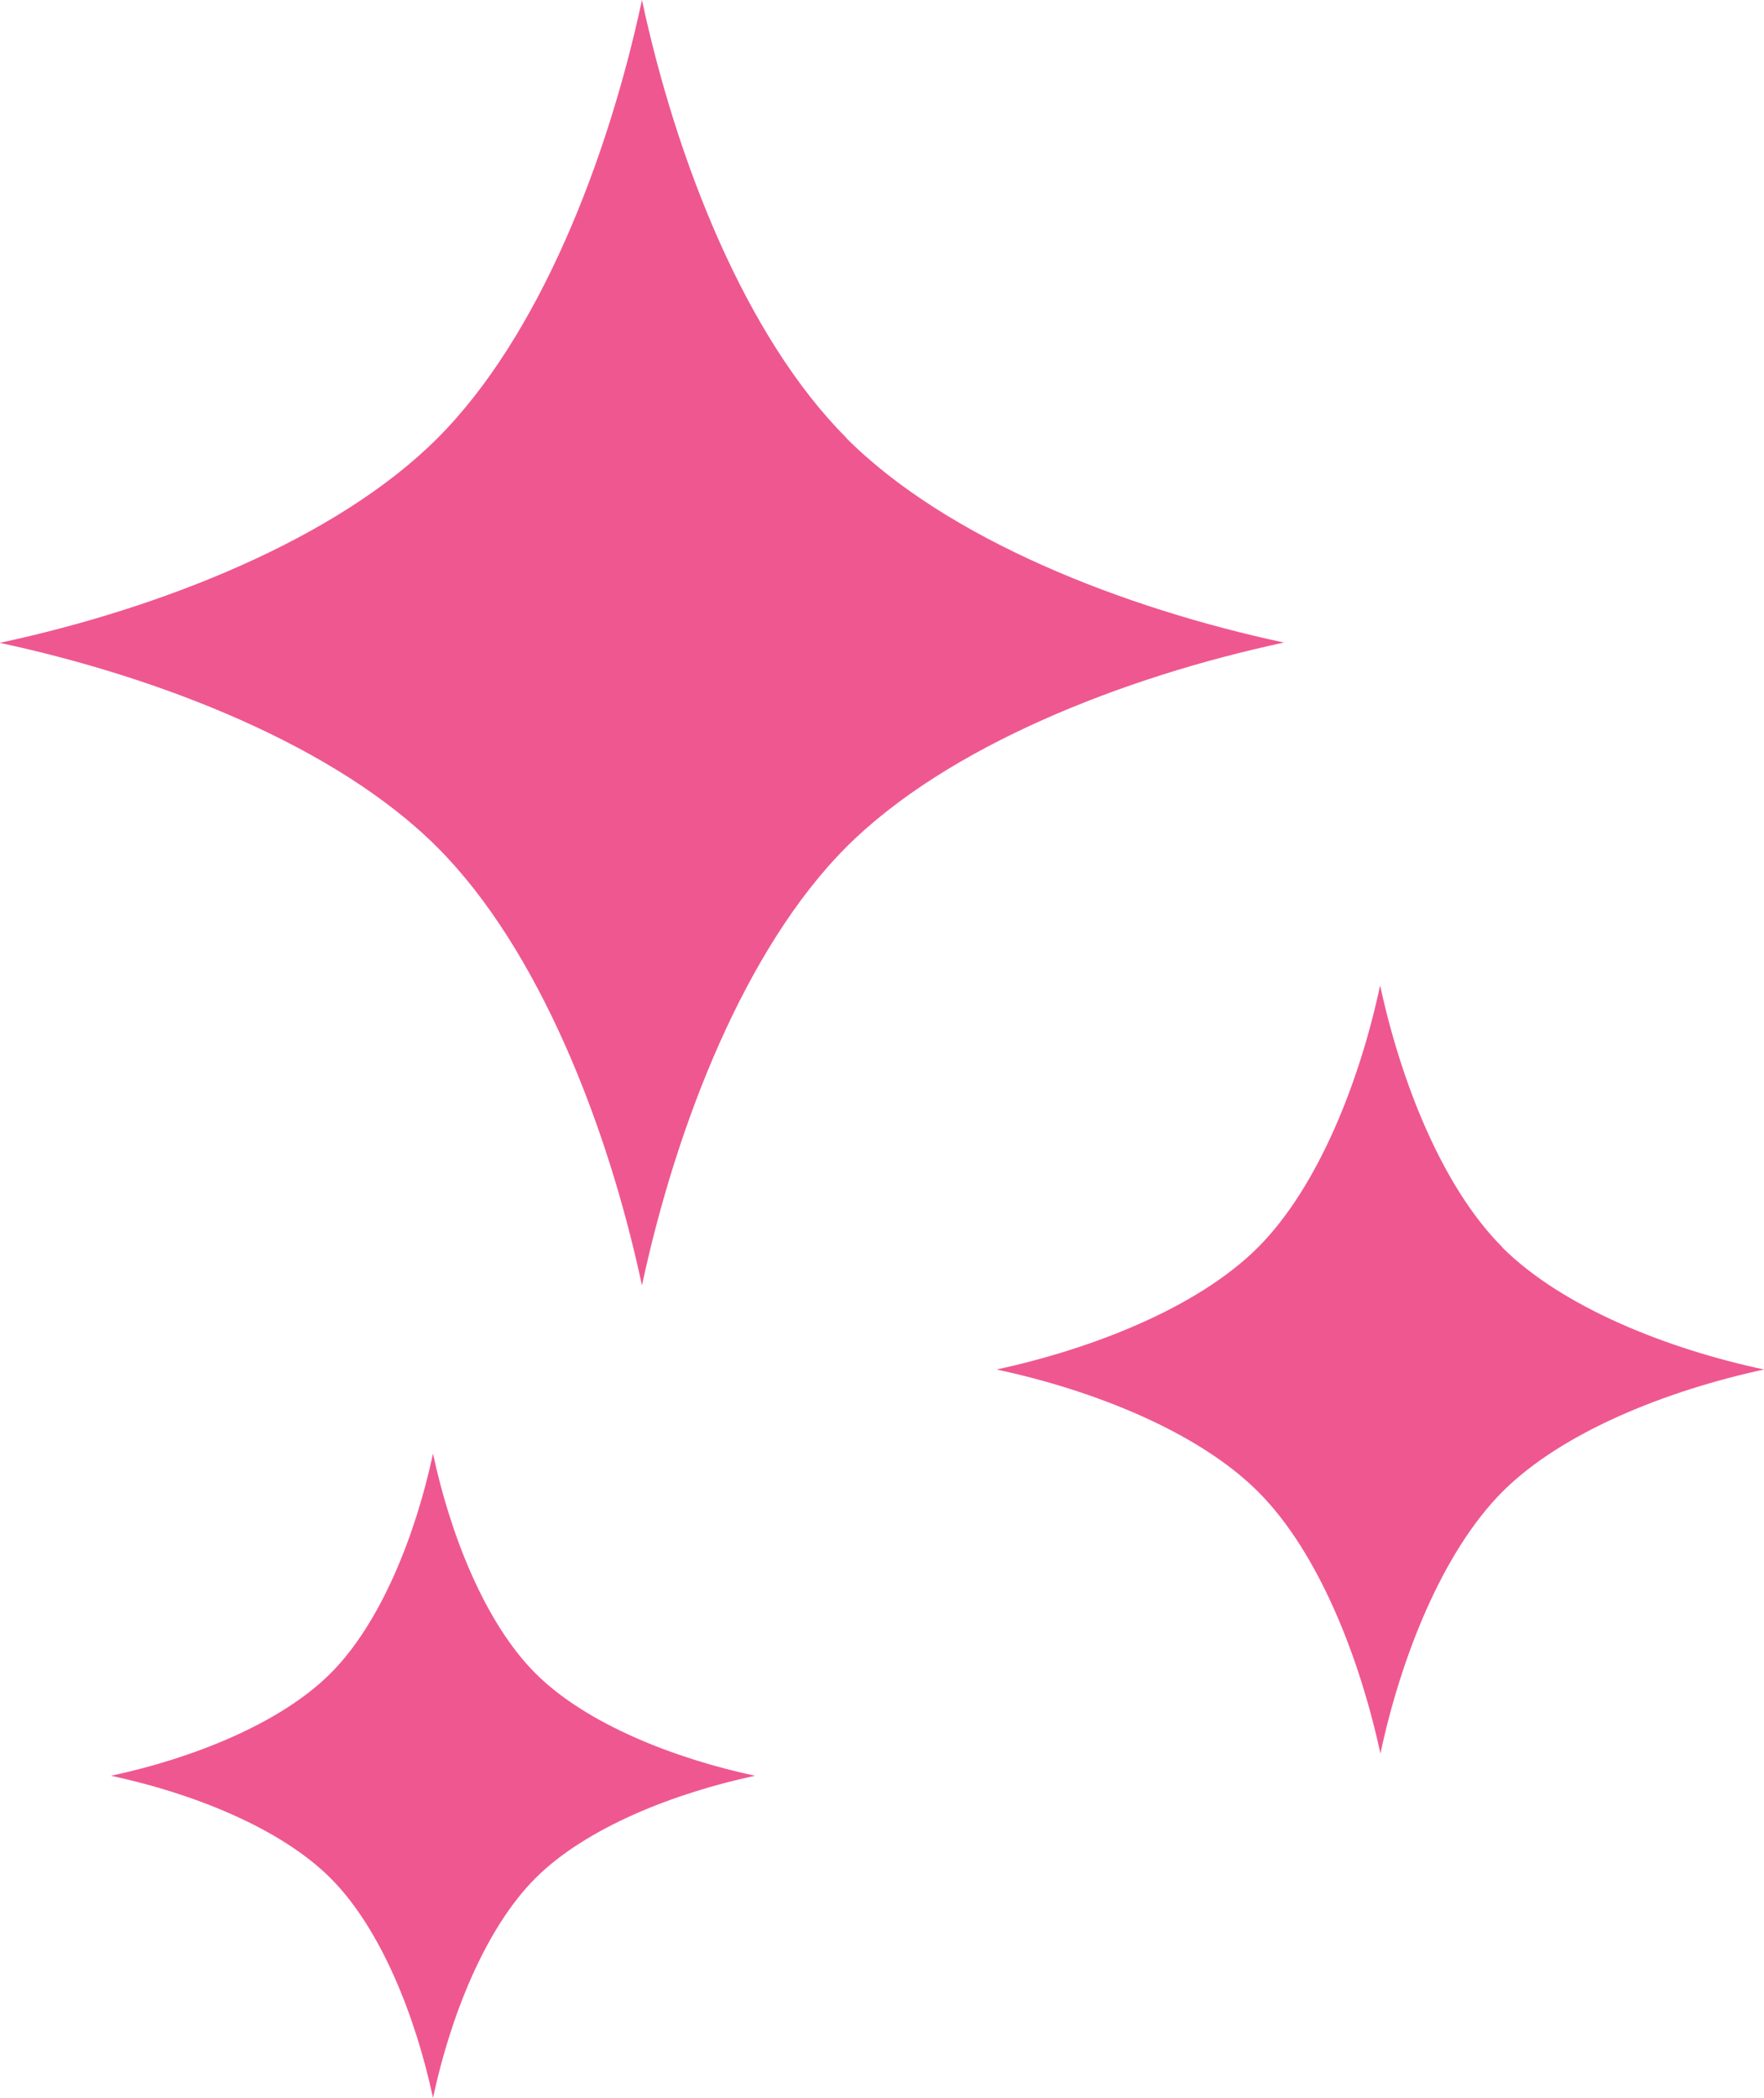
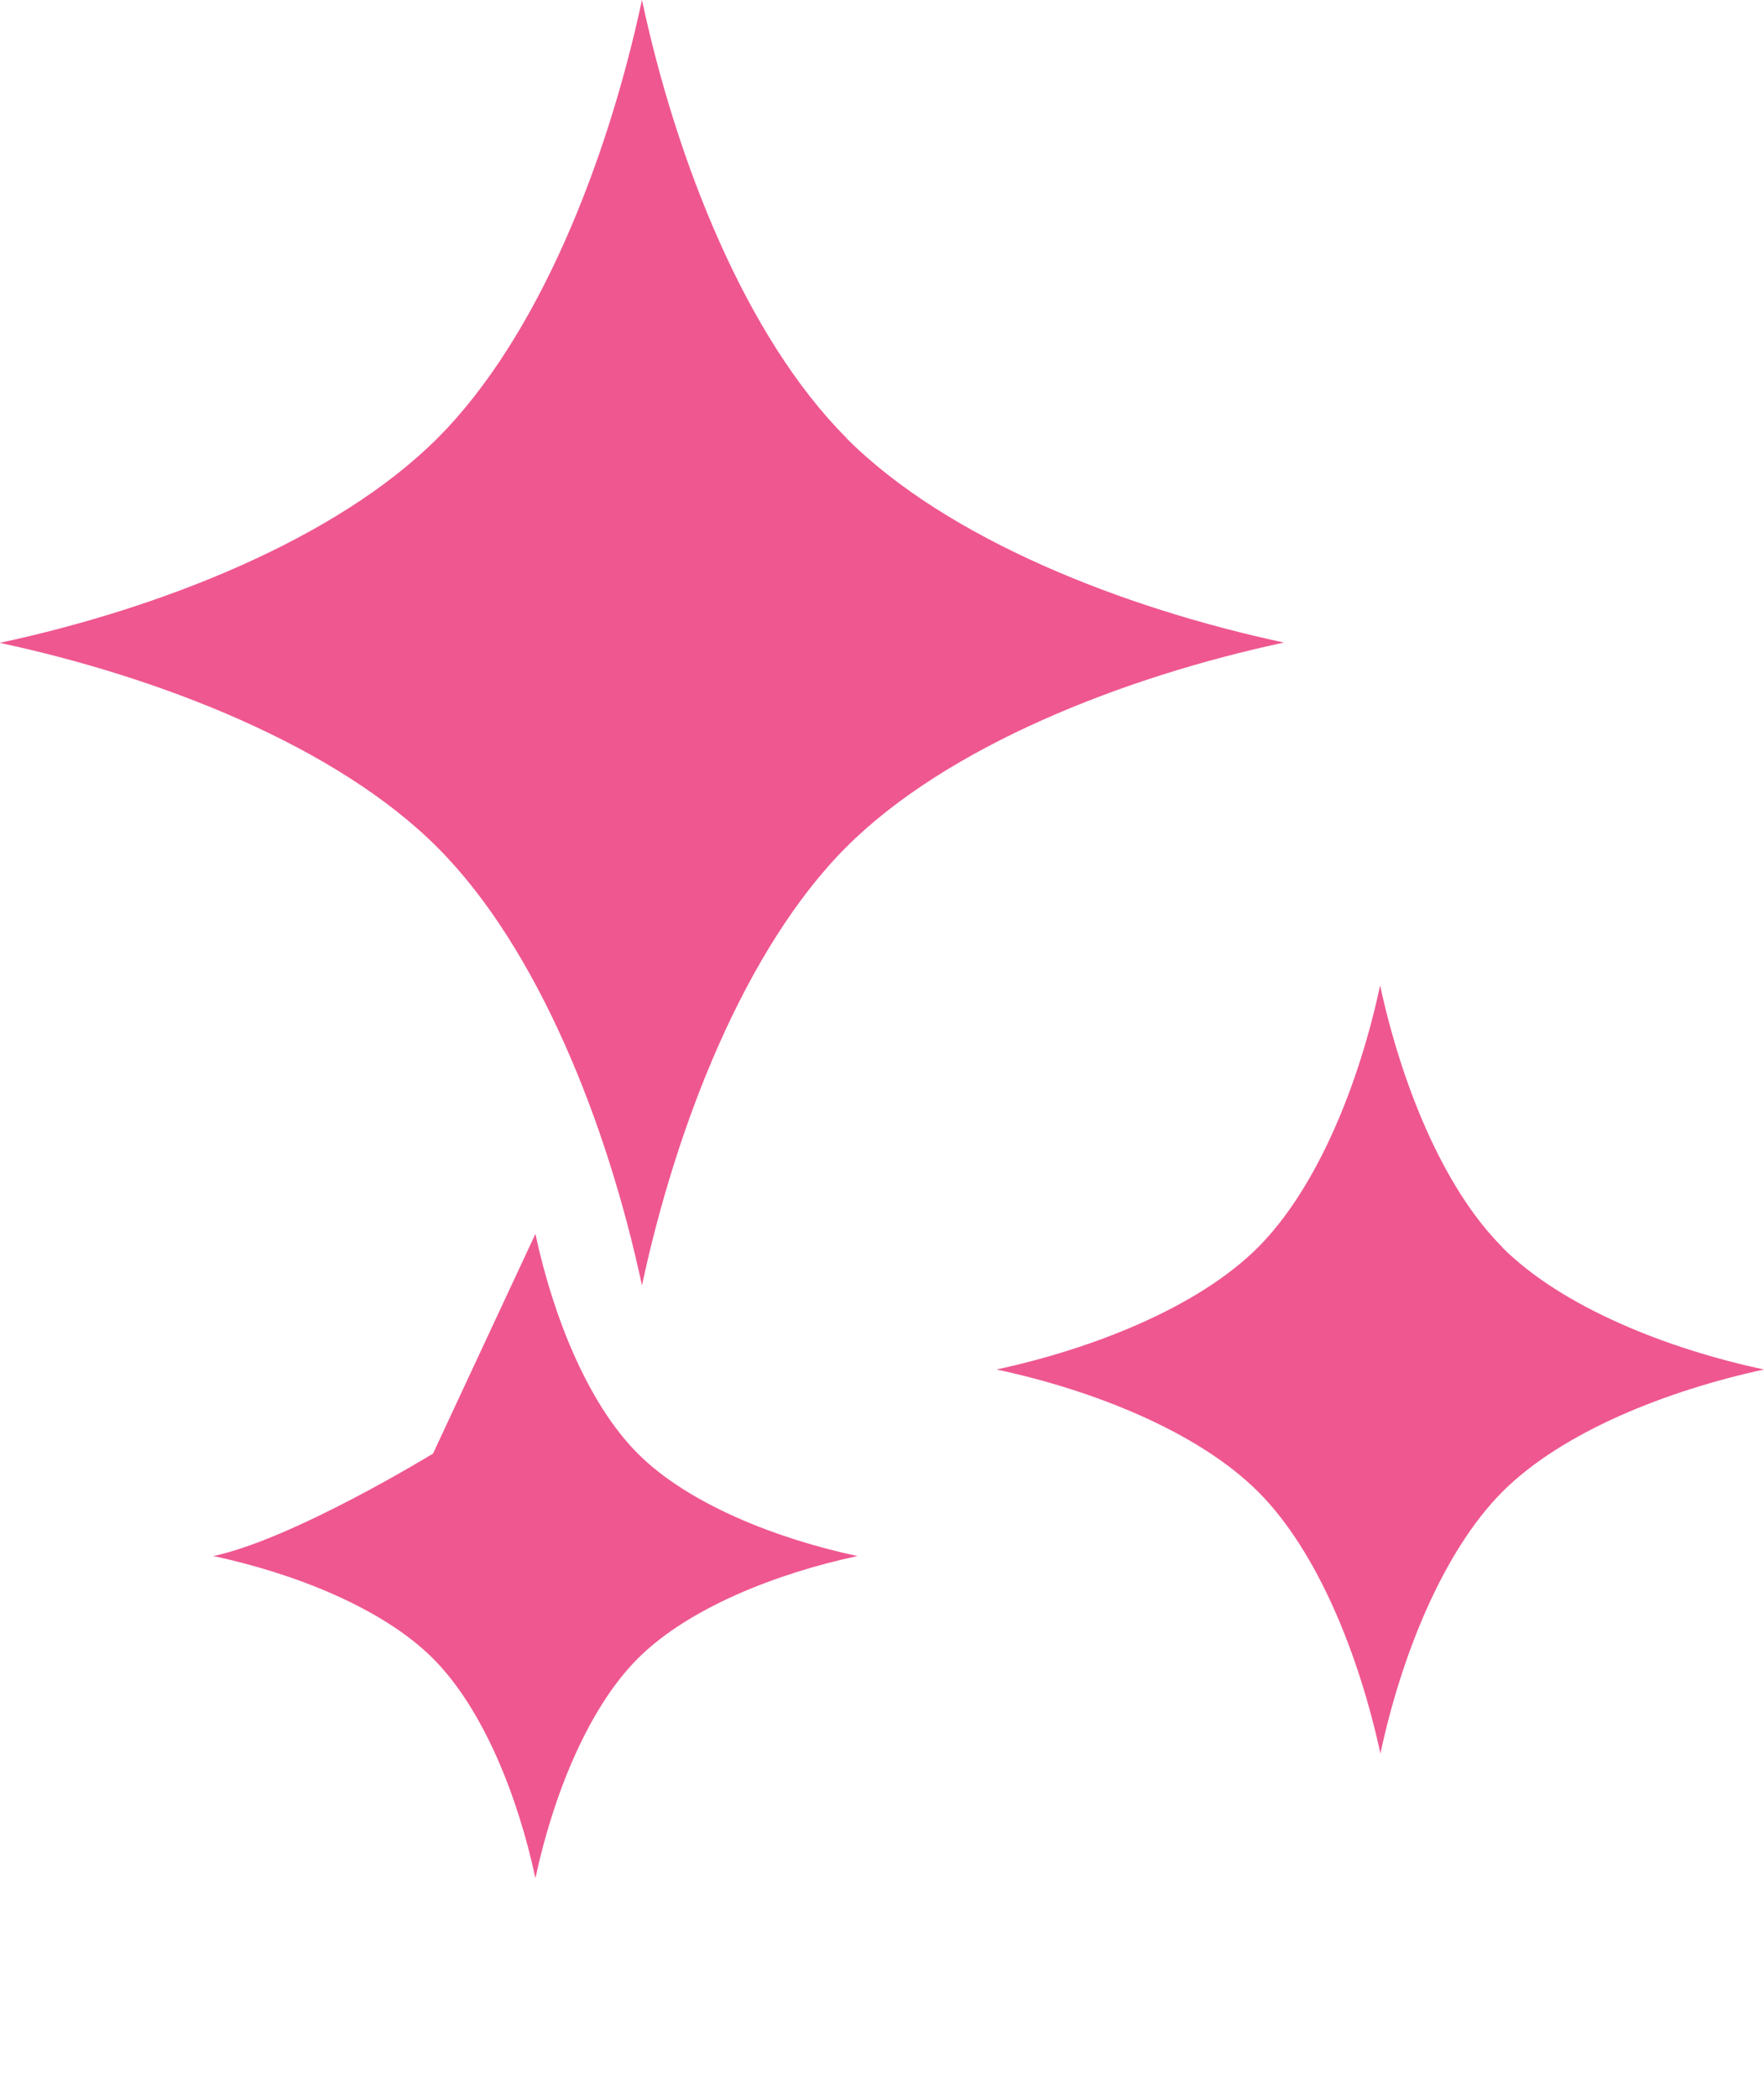
<svg xmlns="http://www.w3.org/2000/svg" data-name="レイヤー 2" viewBox="0 0 59.6 70.86">
-   <path d="M28.6 14.79C25.19 11.38 22.85 5.42 21.69 0c-1.16 5.42-3.49 11.38-6.91 14.8-3.41 3.41-9.37 5.75-14.79 6.91 5.42 1.16 11.38 3.49 14.79 6.91 3.41 3.41 5.75 9.37 6.91 14.79 1.16-5.42 3.49-11.38 6.9-14.8 3.41-3.41 9.37-5.75 14.79-6.91-5.42-1.16-11.38-3.49-14.79-6.91zm22.16 27.33c-2.04-2.04-3.43-5.6-4.13-8.84-.69 3.24-2.09 6.8-4.12 8.84-2.04 2.04-5.6 3.43-8.84 4.13 3.24.69 6.8 2.09 8.84 4.13s3.43 5.6 4.13 8.84c.69-3.24 2.09-6.8 4.12-8.84 2.04-2.04 5.6-3.43 8.84-4.13-3.24-.69-6.8-2.09-8.84-4.12zm-36.13 6.97c-.58 2.72-1.75 5.71-3.46 7.42s-4.7 2.88-7.42 3.46c2.72.58 5.71 1.75 7.42 3.46s2.88 4.7 3.46 7.42c.58-2.72 1.75-5.71 3.46-7.42s4.7-2.88 7.42-3.46c-2.72-.58-5.71-1.75-7.42-3.46s-2.88-4.7-3.46-7.42z" fill="#ef5790" data-name="レイヤー 16" />
+   <path d="M28.6 14.79C25.19 11.38 22.85 5.42 21.69 0c-1.16 5.42-3.49 11.38-6.91 14.8-3.41 3.41-9.37 5.75-14.79 6.91 5.42 1.16 11.38 3.49 14.79 6.91 3.41 3.41 5.75 9.37 6.91 14.79 1.16-5.42 3.49-11.38 6.9-14.8 3.41-3.41 9.37-5.75 14.79-6.91-5.42-1.16-11.38-3.49-14.79-6.91zm22.16 27.33c-2.04-2.04-3.43-5.6-4.13-8.84-.69 3.24-2.09 6.8-4.12 8.84-2.04 2.04-5.6 3.43-8.84 4.13 3.24.69 6.8 2.09 8.84 4.13s3.43 5.6 4.13 8.84c.69-3.24 2.09-6.8 4.12-8.84 2.04-2.04 5.6-3.43 8.84-4.13-3.24-.69-6.8-2.09-8.84-4.12zm-36.13 6.97s-4.7 2.88-7.42 3.46c2.72.58 5.71 1.75 7.42 3.46s2.88 4.7 3.46 7.42c.58-2.72 1.75-5.71 3.46-7.42s4.7-2.88 7.42-3.46c-2.72-.58-5.71-1.75-7.42-3.46s-2.88-4.7-3.46-7.42z" fill="#ef5790" data-name="レイヤー 16" />
</svg>